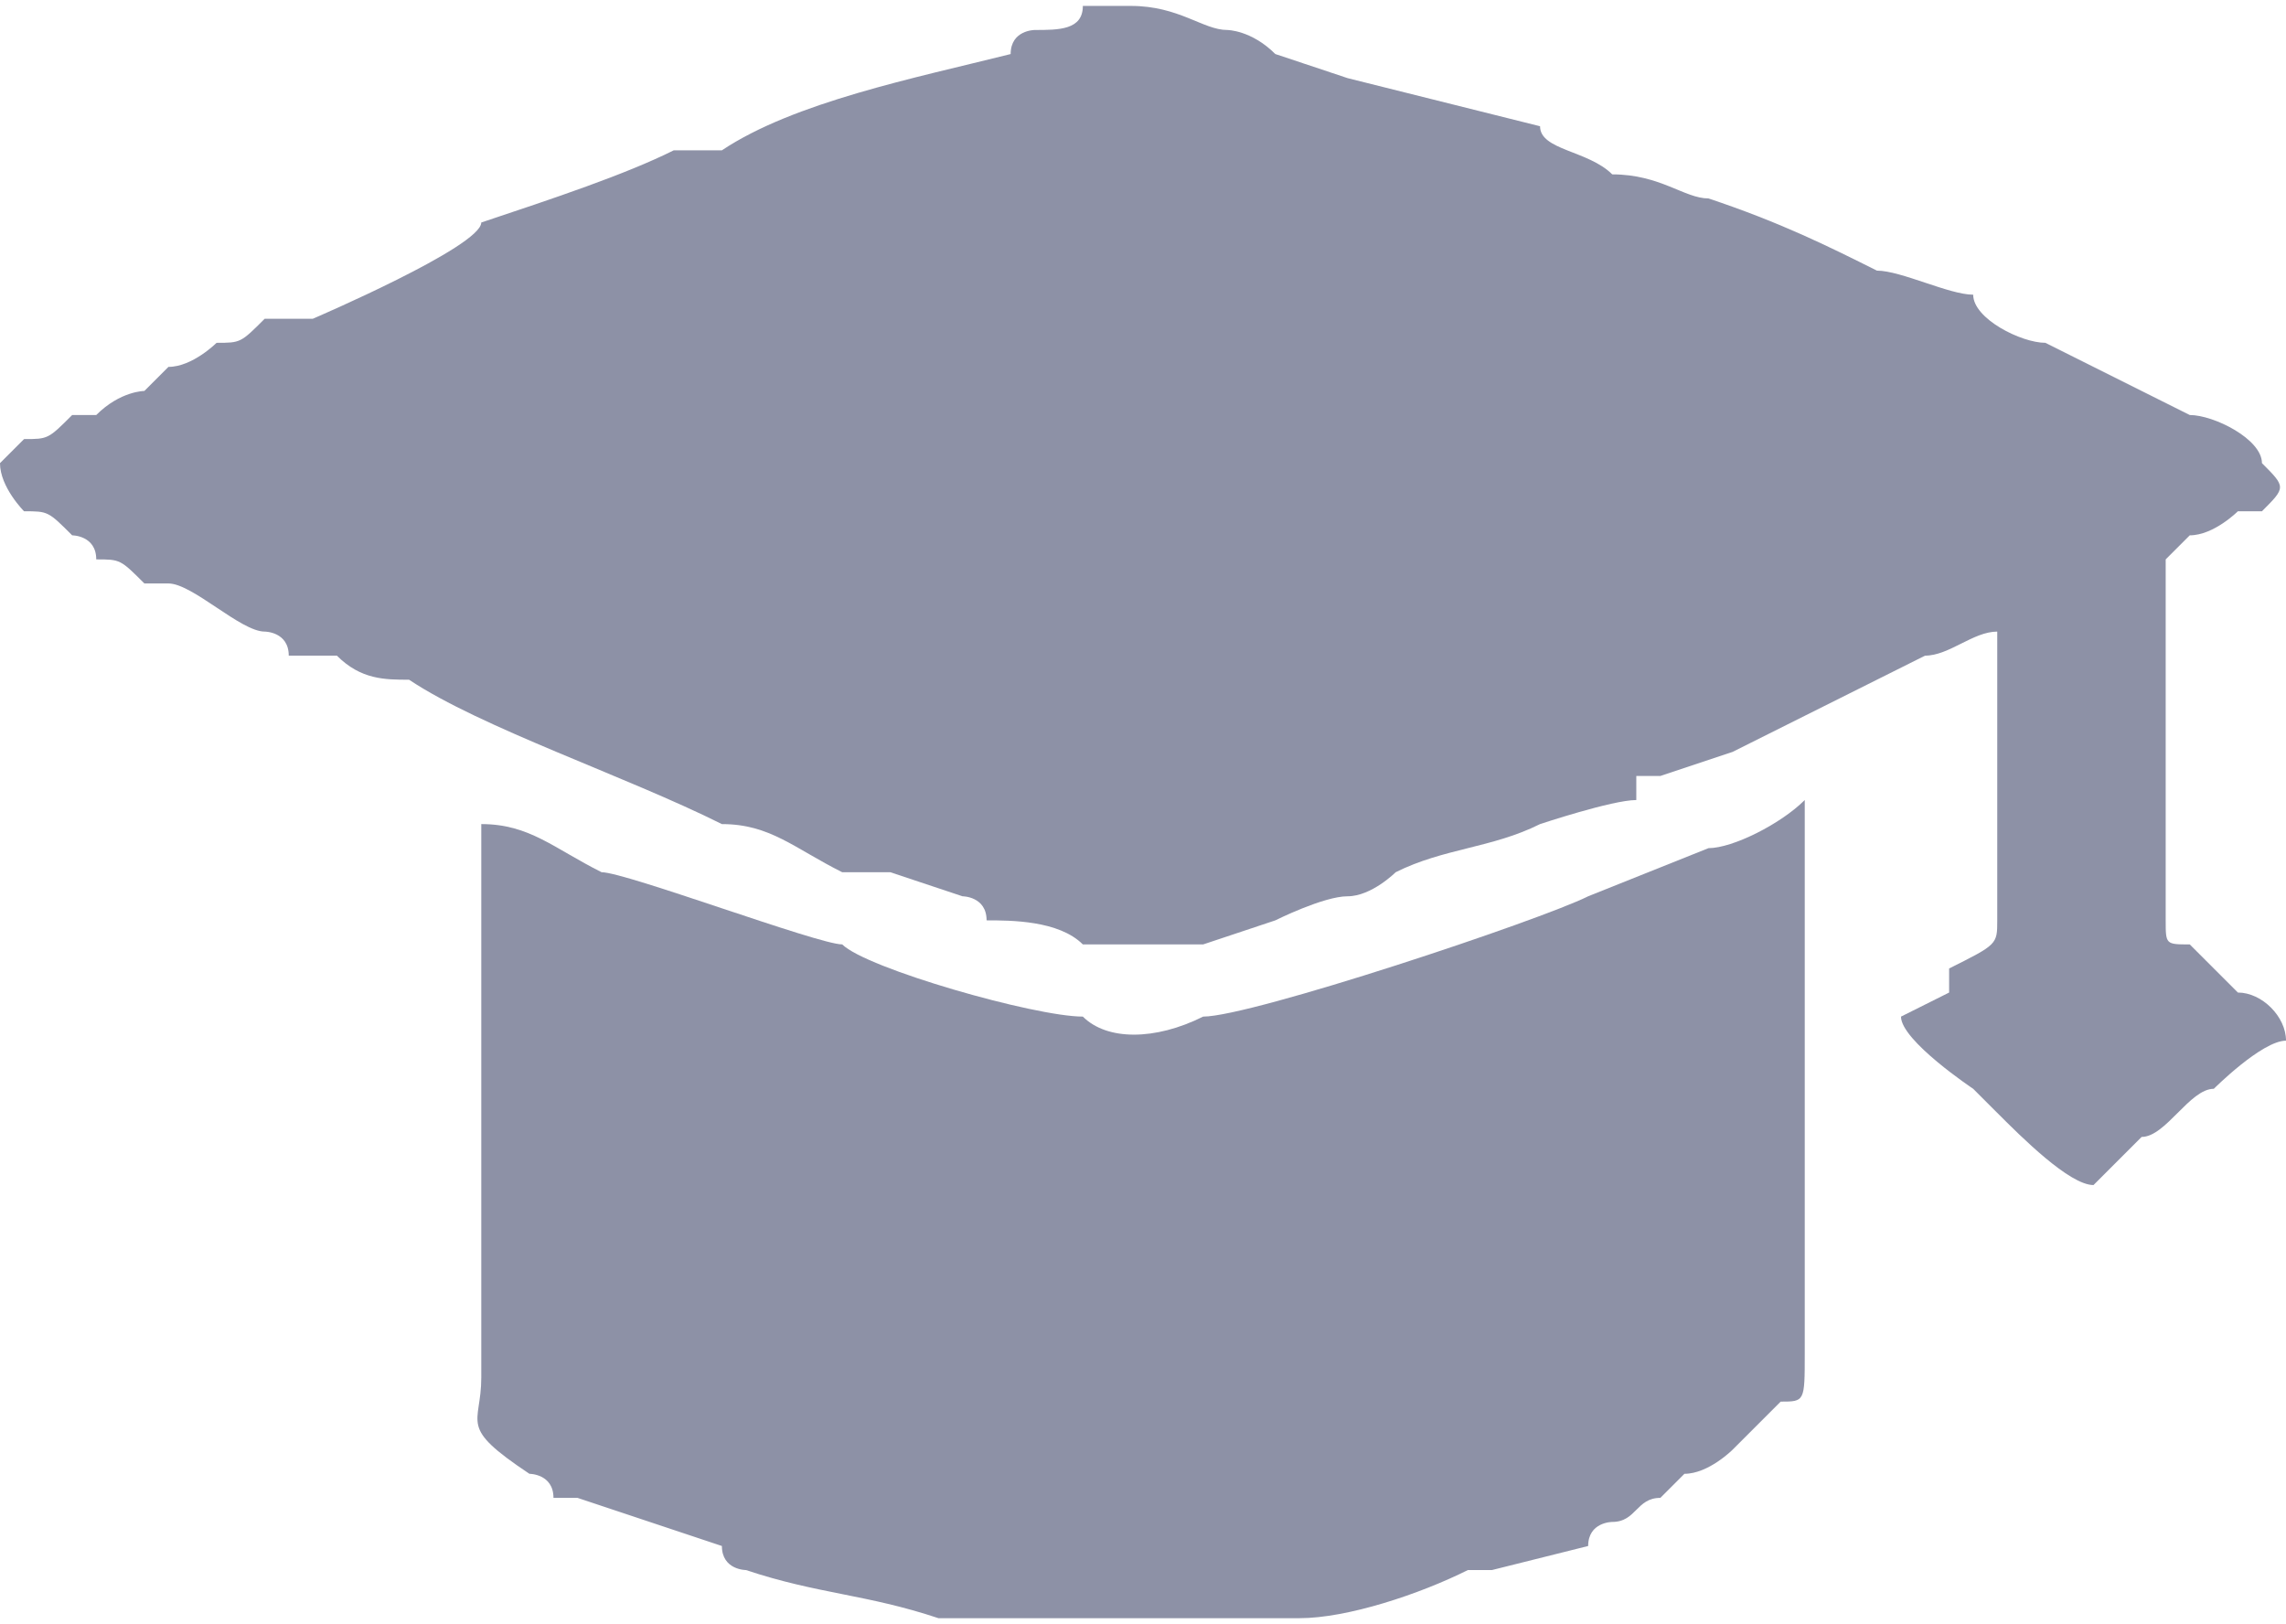
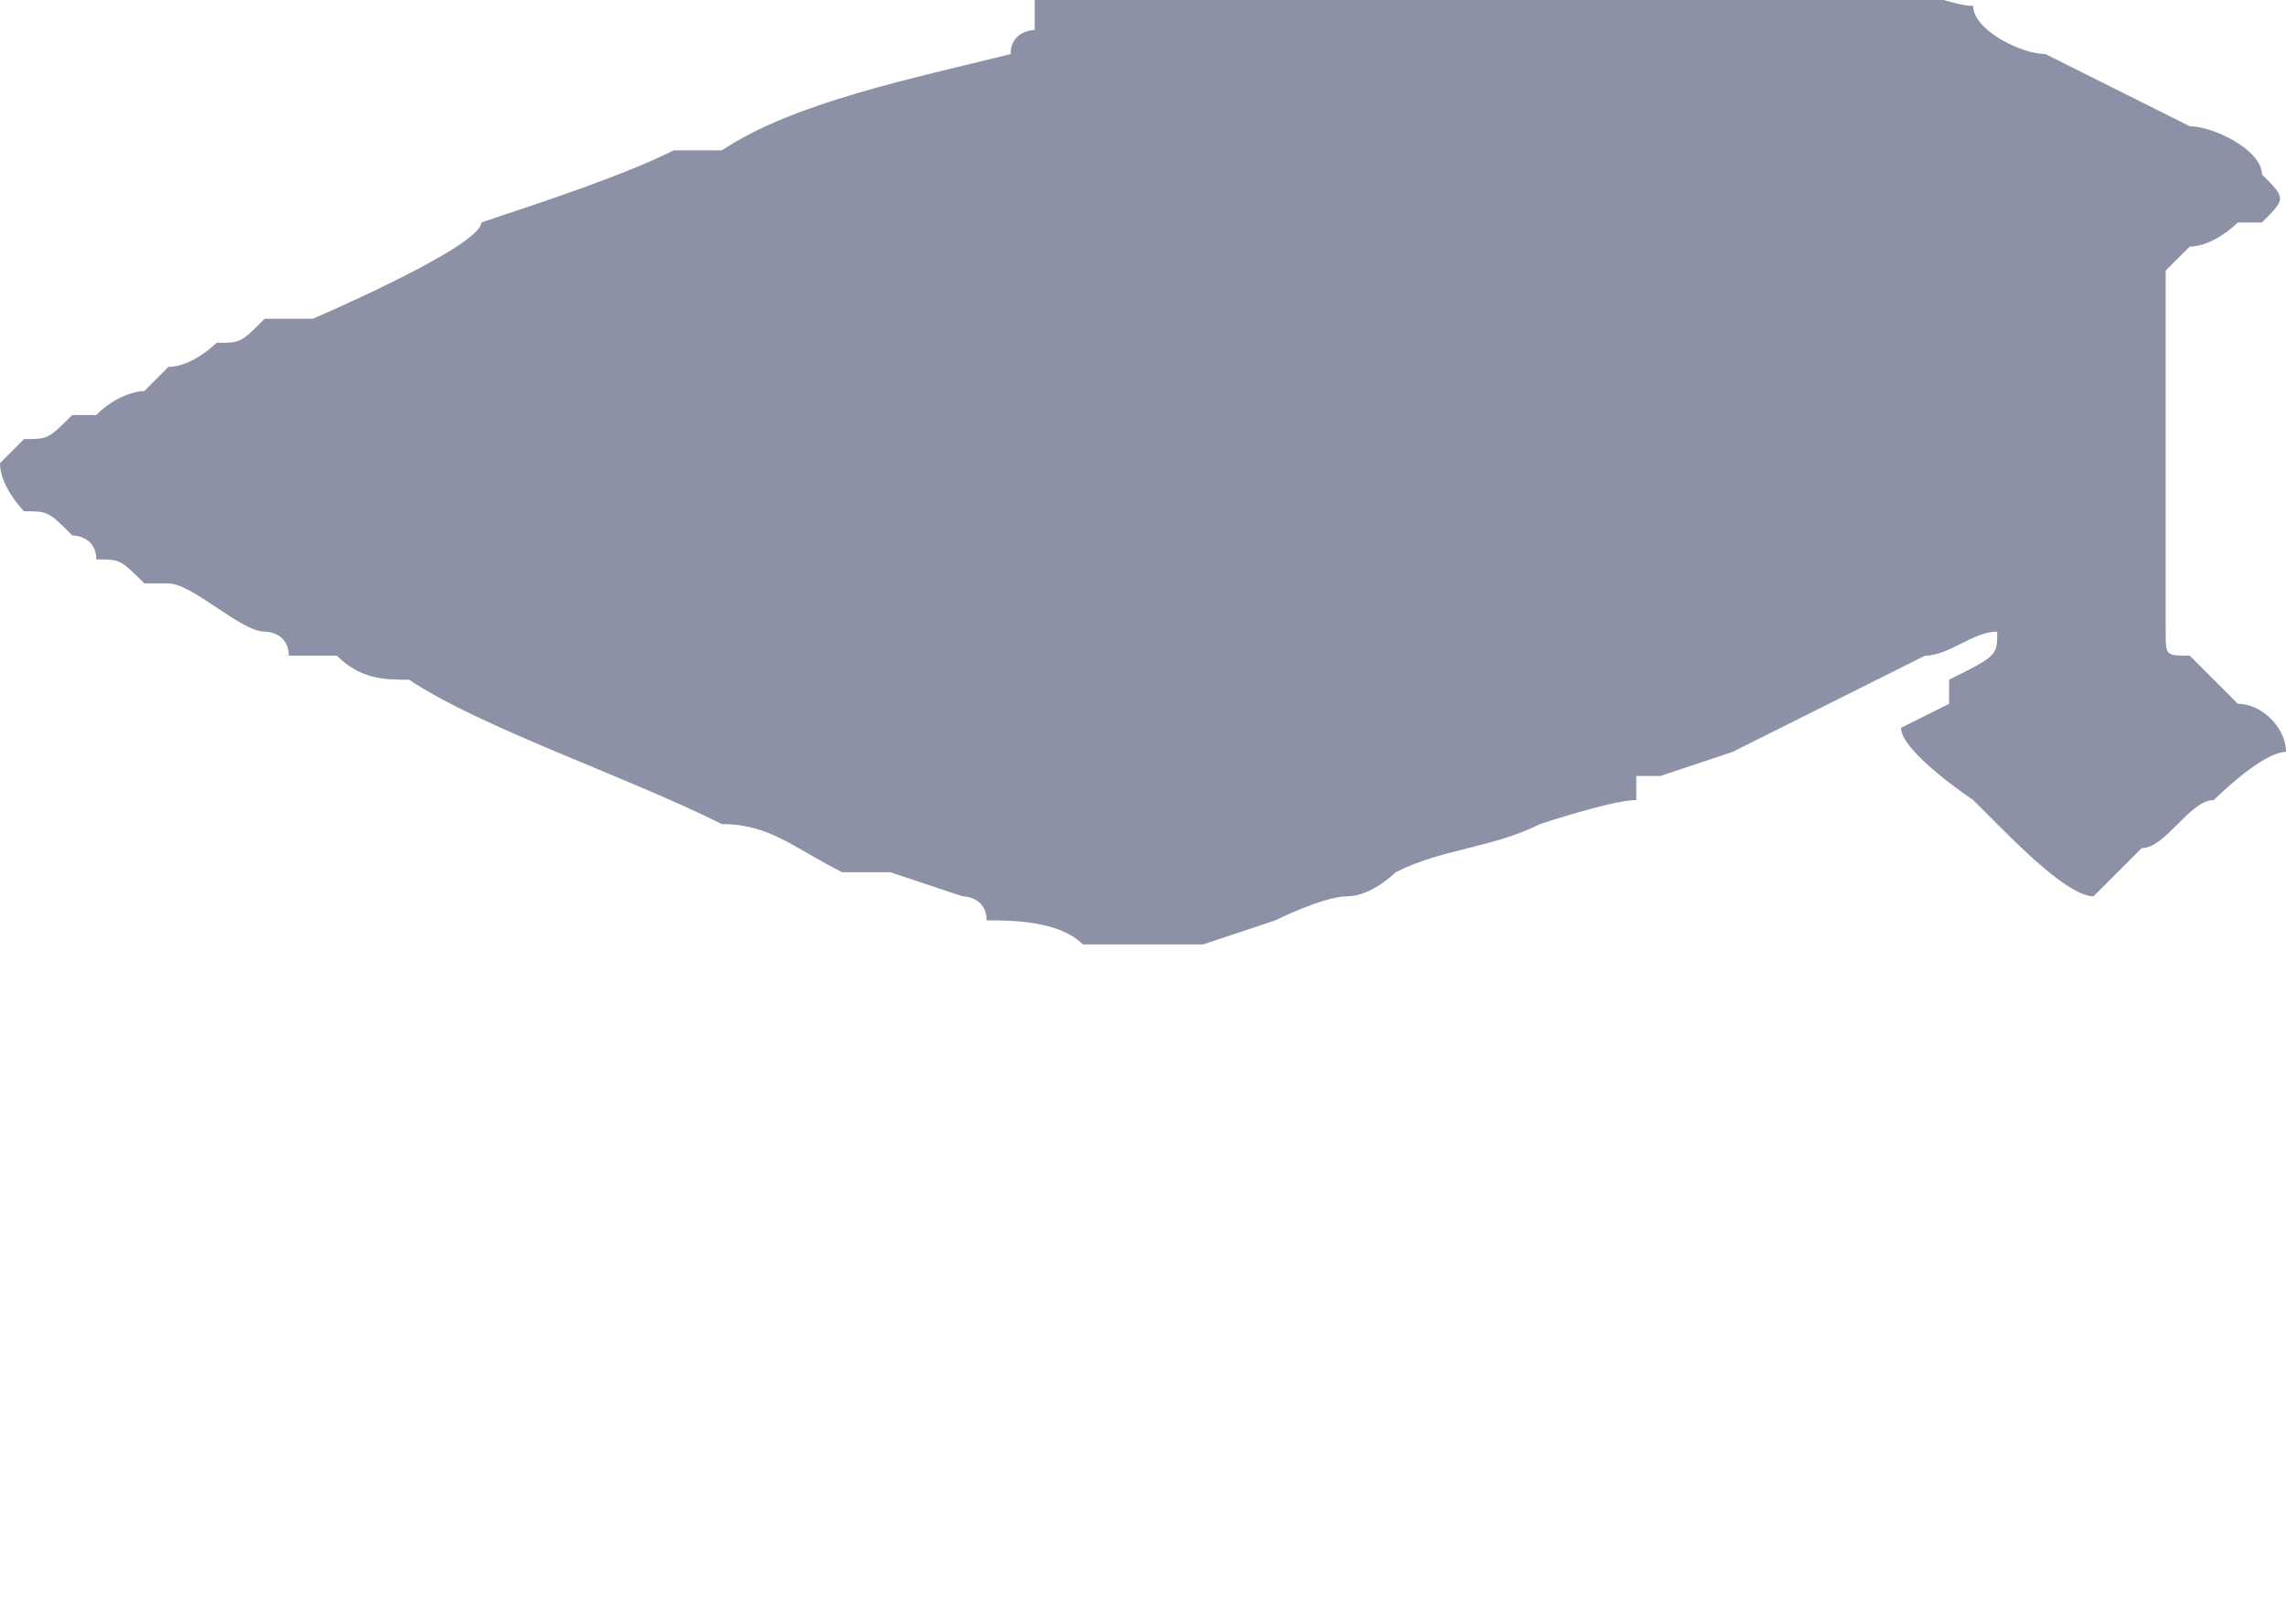
<svg xmlns="http://www.w3.org/2000/svg" xml:space="preserve" width="14.861mm" height="10.558mm" style="shape-rendering:geometricPrecision; text-rendering:geometricPrecision; image-rendering:optimizeQuality; fill-rule:evenodd; clip-rule:evenodd" viewBox="0 0 95 67">
  <defs>
    <style type="text/css">  .fil0 {fill:#8D91A6}  </style>
  </defs>
  <g id="Слой_x0020_1">
    <g id="_353601814912">
-       <path class="fil0" d="M43 1c0,0 -1,0 -1,1 -4,1 -9,2 -12,4l-2 0c-2,1 -5,2 -8,3 0,1 -7,4 -7,4 -1,0 -2,0 -2,0 -1,1 -1,1 -2,1 0,0 -1,1 -2,1 0,0 -1,1 -1,1 0,0 -1,0 -2,1 0,0 -1,0 -1,0 -1,1 -1,1 -2,1 0,0 -1,1 -1,1 0,1 1,2 1,2 1,0 1,0 2,1 0,0 1,0 1,1 1,0 1,0 2,1 0,0 1,0 1,0 1,0 3,2 4,2 0,0 1,0 1,1 1,0 2,0 2,0 1,1 2,1 3,1 3,2 9,4 13,6 2,0 3,1 5,2l2 0 3 1c0,0 1,0 1,1 1,0 3,0 4,1l1 0 2 0 2 0 3 -1c0,0 2,-1 3,-1 1,0 2,-1 2,-1 2,-1 4,-1 6,-2 0,0 3,-1 4,-1l0 0c0,0 0,0 0,0 0,-1 0,-1 0,-1 1,0 1,0 1,0l3 -1c0,0 0,0 0,0 0,0 0,0 0,0l8 -4c1,0 2,-1 3,-1l0 12c0,1 0,1 -2,2l0 1c0,0 0,0 0,0l-2 1c0,0 0,0 0,0 0,1 3,3 3,3 0,0 1,1 1,1 1,1 3,3 4,3l2 -2c1,0 2,-2 3,-2 0,0 2,-2 3,-2 0,-1 -1,-2 -2,-2l-2 -2c-1,0 -1,0 -1,-1l0 -15c0,0 1,-1 1,-1 1,0 2,-1 2,-1 0,0 0,0 0,0 1,0 1,0 1,0 1,-1 1,-1 0,-2 0,-1 -2,-2 -3,-2l-6 -3c-1,0 -3,-1 -3,-2 -1,0 -3,-1 -4,-1 -2,-1 -4,-2 -7,-3 -1,0 -2,-1 -4,-1 -1,-1 -3,-1 -3,-2l-8 -2 -3 -1c-1,-1 -2,-1 -2,-1 -1,0 -2,-1 -4,-1 0,0 -1,0 -2,0 0,1 -1,1 -2,1z" />
-       <path class="fil0" d="M23 62c0,0 1,0 1,0 0,0 3,1 3,1l3 1c0,1 1,1 1,1 3,1 5,1 8,2 5,0 10,0 15,0 2,0 5,-1 7,-2 0,0 1,0 1,0l4 -1c0,-1 1,-1 1,-1 1,0 1,-1 2,-1 0,0 1,-1 1,-1 1,0 2,-1 2,-1 0,0 2,-2 2,-2 1,0 1,0 1,-2 0,-8 0,-15 0,-23 -1,1 -3,2 -4,2l-5 2c-2,1 -14,5 -16,5 -2,1 -4,1 -5,0 -2,0 -9,-2 -10,-3 -1,0 -9,-3 -10,-3 -2,-1 -3,-2 -5,-2l0 -1c0,1 0,22 0,24 0,2 -1,2 2,4 0,0 1,0 1,1z" />
+       <path class="fil0" d="M43 1c0,0 -1,0 -1,1 -4,1 -9,2 -12,4l-2 0c-2,1 -5,2 -8,3 0,1 -7,4 -7,4 -1,0 -2,0 -2,0 -1,1 -1,1 -2,1 0,0 -1,1 -2,1 0,0 -1,1 -1,1 0,0 -1,0 -2,1 0,0 -1,0 -1,0 -1,1 -1,1 -2,1 0,0 -1,1 -1,1 0,1 1,2 1,2 1,0 1,0 2,1 0,0 1,0 1,1 1,0 1,0 2,1 0,0 1,0 1,0 1,0 3,2 4,2 0,0 1,0 1,1 1,0 2,0 2,0 1,1 2,1 3,1 3,2 9,4 13,6 2,0 3,1 5,2l2 0 3 1c0,0 1,0 1,1 1,0 3,0 4,1l1 0 2 0 2 0 3 -1c0,0 2,-1 3,-1 1,0 2,-1 2,-1 2,-1 4,-1 6,-2 0,0 3,-1 4,-1l0 0c0,0 0,0 0,0 0,-1 0,-1 0,-1 1,0 1,0 1,0l3 -1c0,0 0,0 0,0 0,0 0,0 0,0l8 -4c1,0 2,-1 3,-1c0,1 0,1 -2,2l0 1c0,0 0,0 0,0l-2 1c0,0 0,0 0,0 0,1 3,3 3,3 0,0 1,1 1,1 1,1 3,3 4,3l2 -2c1,0 2,-2 3,-2 0,0 2,-2 3,-2 0,-1 -1,-2 -2,-2l-2 -2c-1,0 -1,0 -1,-1l0 -15c0,0 1,-1 1,-1 1,0 2,-1 2,-1 0,0 0,0 0,0 1,0 1,0 1,0 1,-1 1,-1 0,-2 0,-1 -2,-2 -3,-2l-6 -3c-1,0 -3,-1 -3,-2 -1,0 -3,-1 -4,-1 -2,-1 -4,-2 -7,-3 -1,0 -2,-1 -4,-1 -1,-1 -3,-1 -3,-2l-8 -2 -3 -1c-1,-1 -2,-1 -2,-1 -1,0 -2,-1 -4,-1 0,0 -1,0 -2,0 0,1 -1,1 -2,1z" />
    </g>
  </g>
</svg>